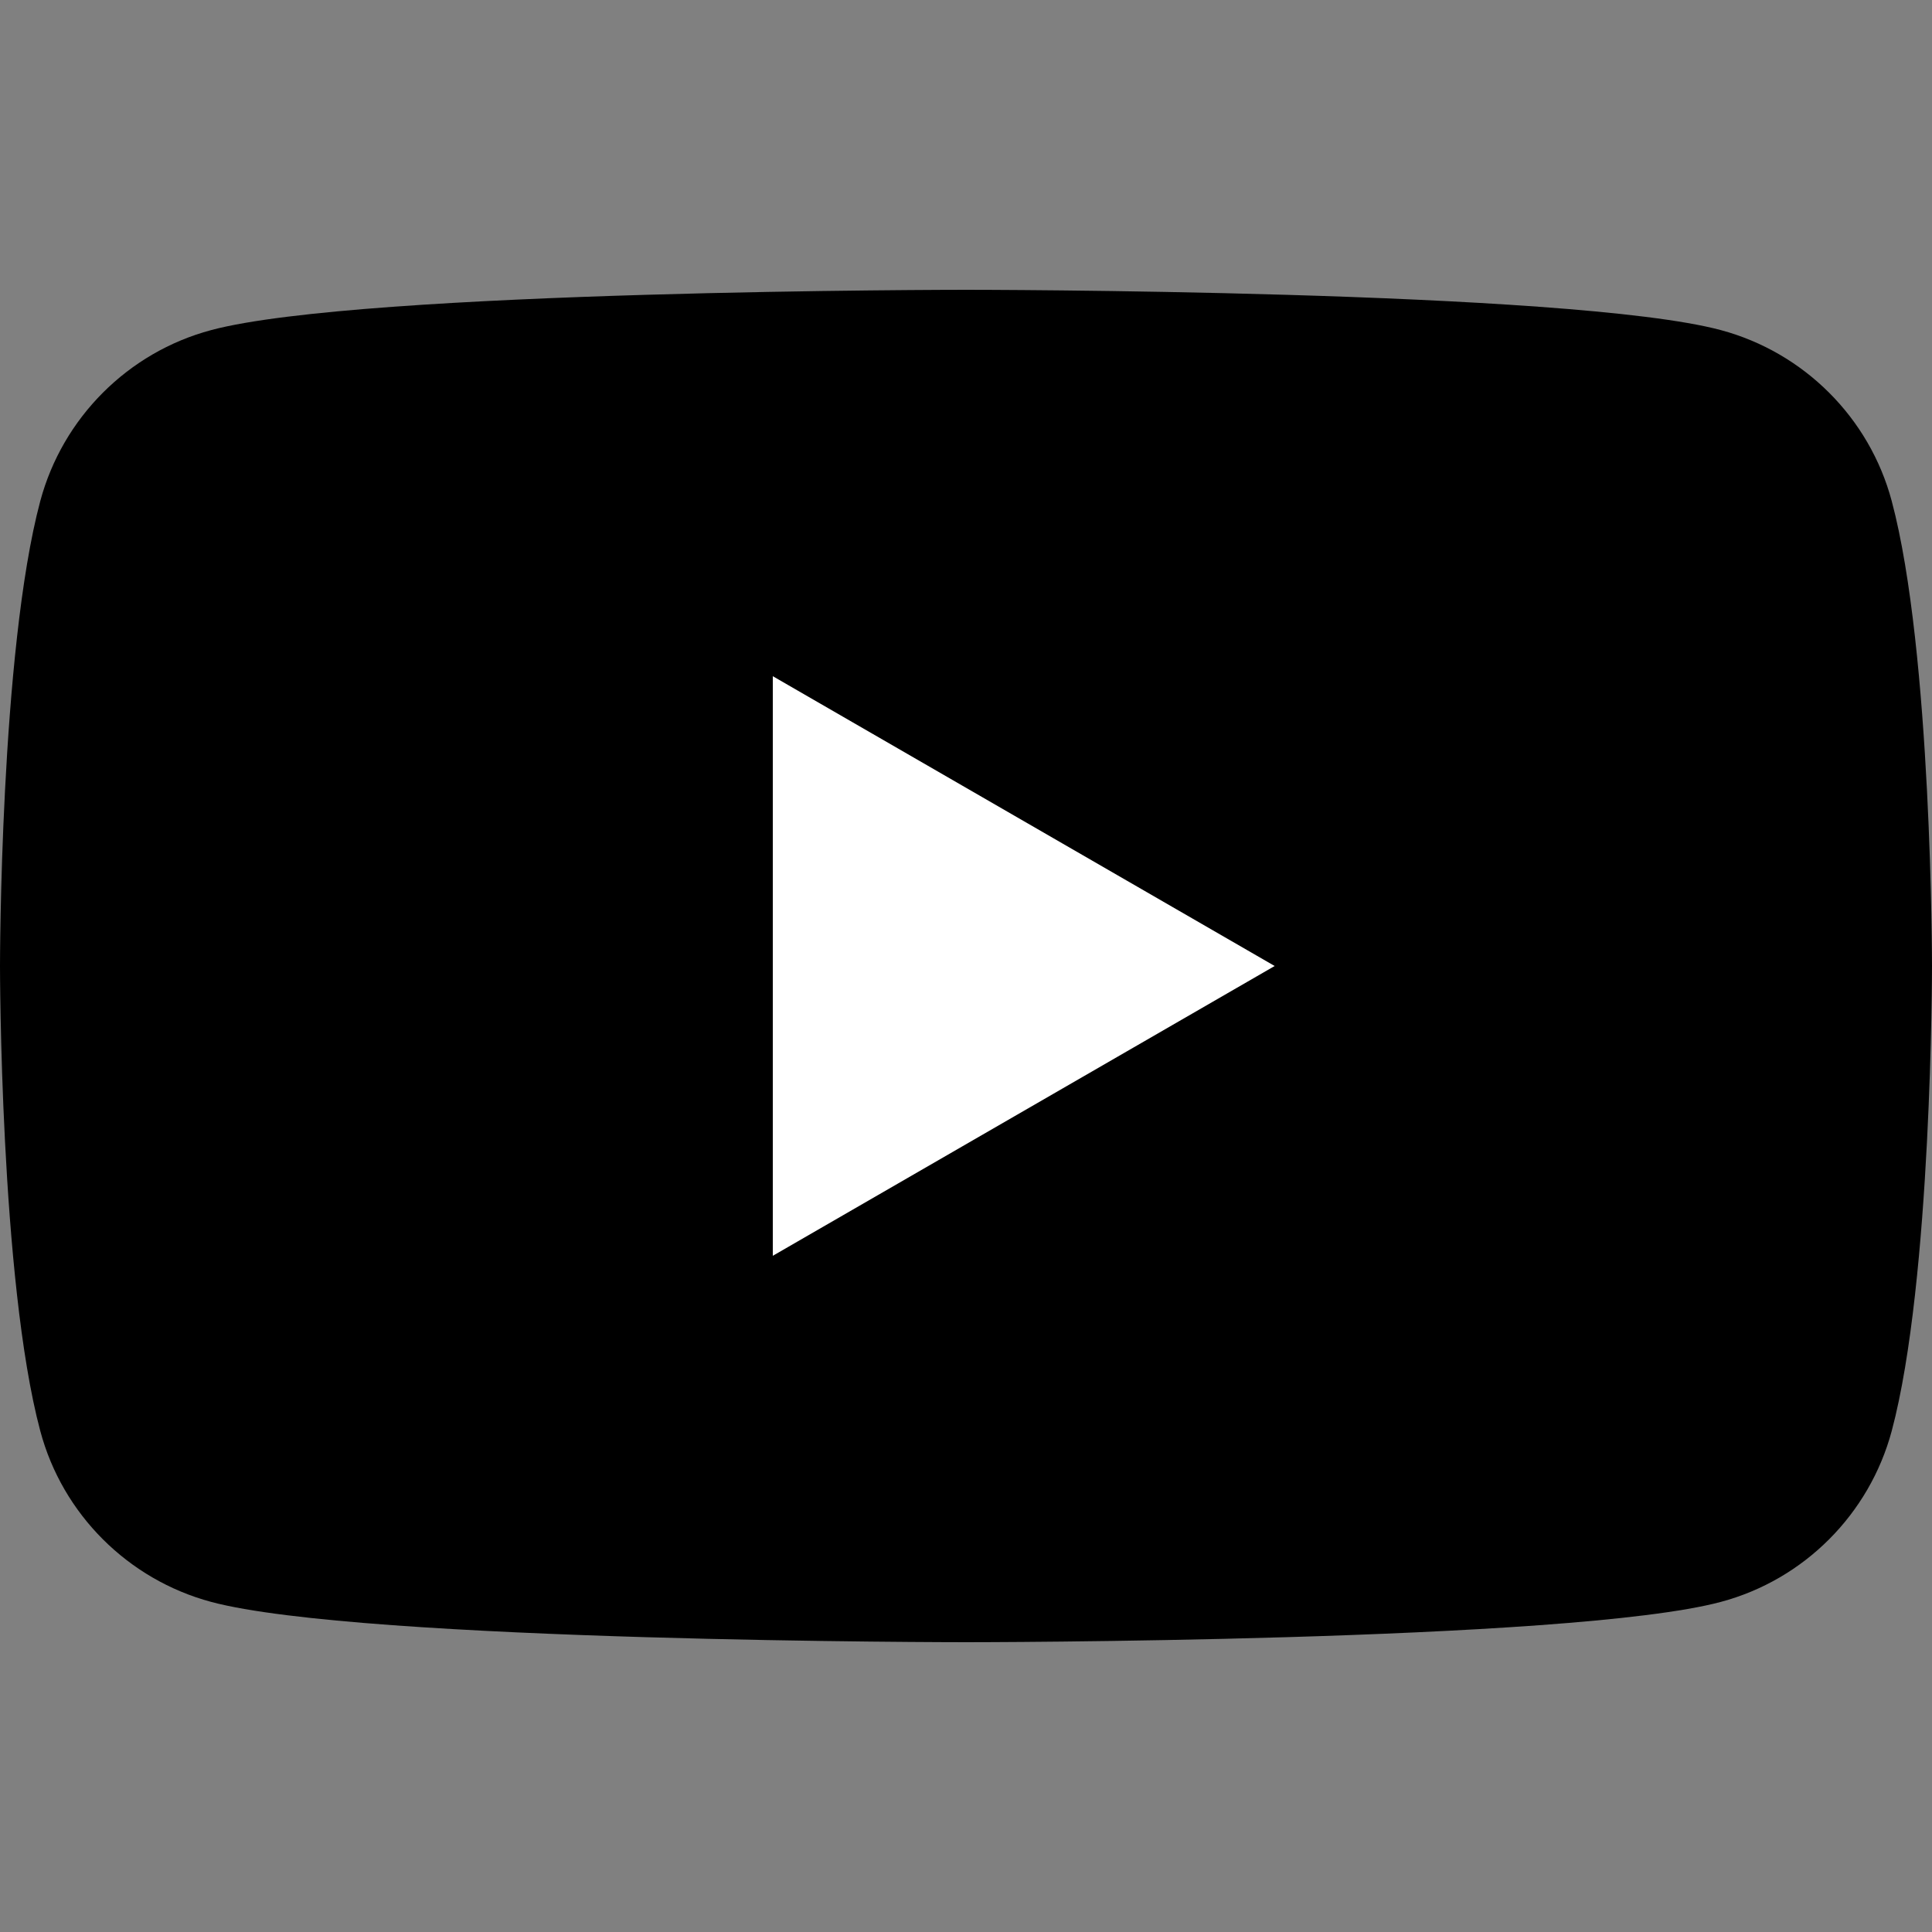
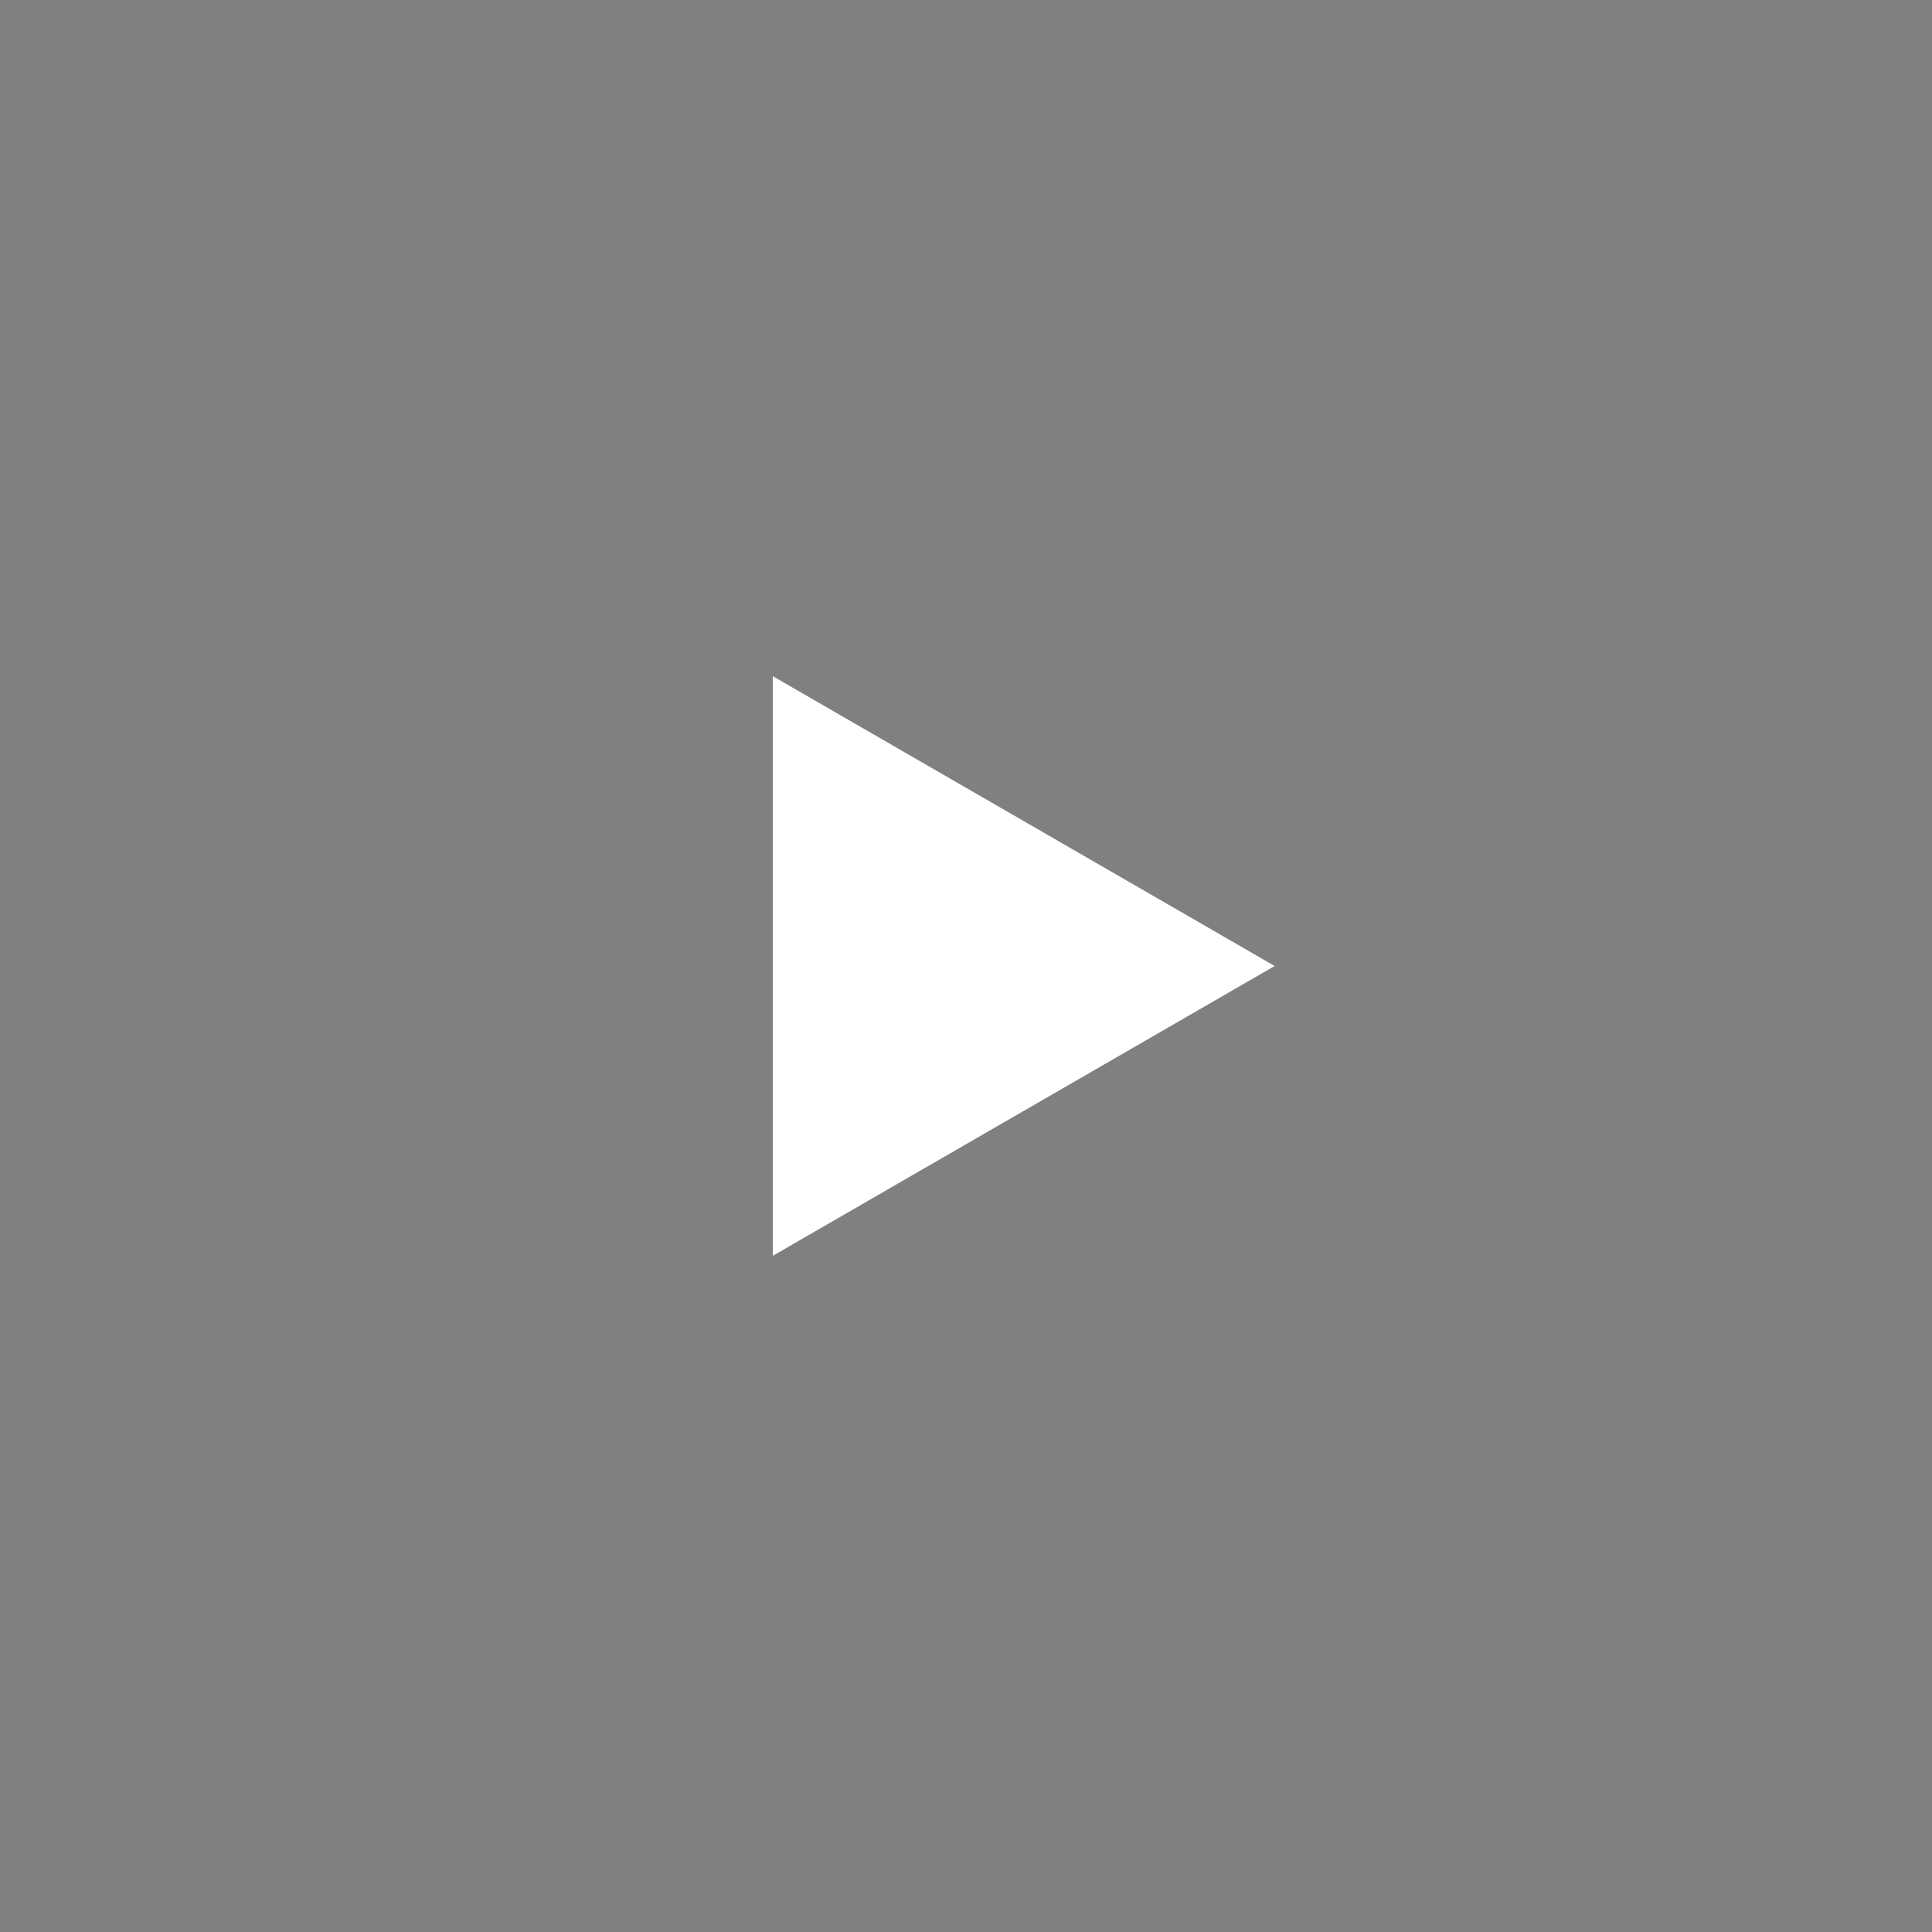
<svg xmlns="http://www.w3.org/2000/svg" id="b" data-name="icon_svg" viewBox="0 0 128 128">
  <rect x="0" y="0" width="128" height="128" fill="#808080" stroke="none" />
  <defs>
    <style>.c, .d {
			stroke-width: 0px;
			}
			.d {
			fill: #fff;
			}</style>
  </defs>
-   <path class="c" d="m125.33,33.19c-1.47-5.51-5.81-9.84-11.32-11.32-9.98-2.67-50.01-2.67-50.01-2.67,0,0-40.03,0-50.01,2.67-5.51,1.47-9.84,5.81-11.32,11.32-2.67,9.98-2.67,30.81-2.67,30.81,0,0,0,20.83,2.67,30.81,1.47,5.51,5.81,9.84,11.32,11.32,9.98,2.67,50.01,2.67,50.01,2.67,0,0,40.03,0,50.01-2.67,5.51-1.47,9.84-5.81,11.32-11.32,2.67-9.98,2.67-30.81,2.67-30.81,0,0,0-20.83-2.67-30.81Z" />
  <polygon class="d" points="51.2 83.2 84.45 64 51.2 44.8 51.2 83.2" />
</svg>